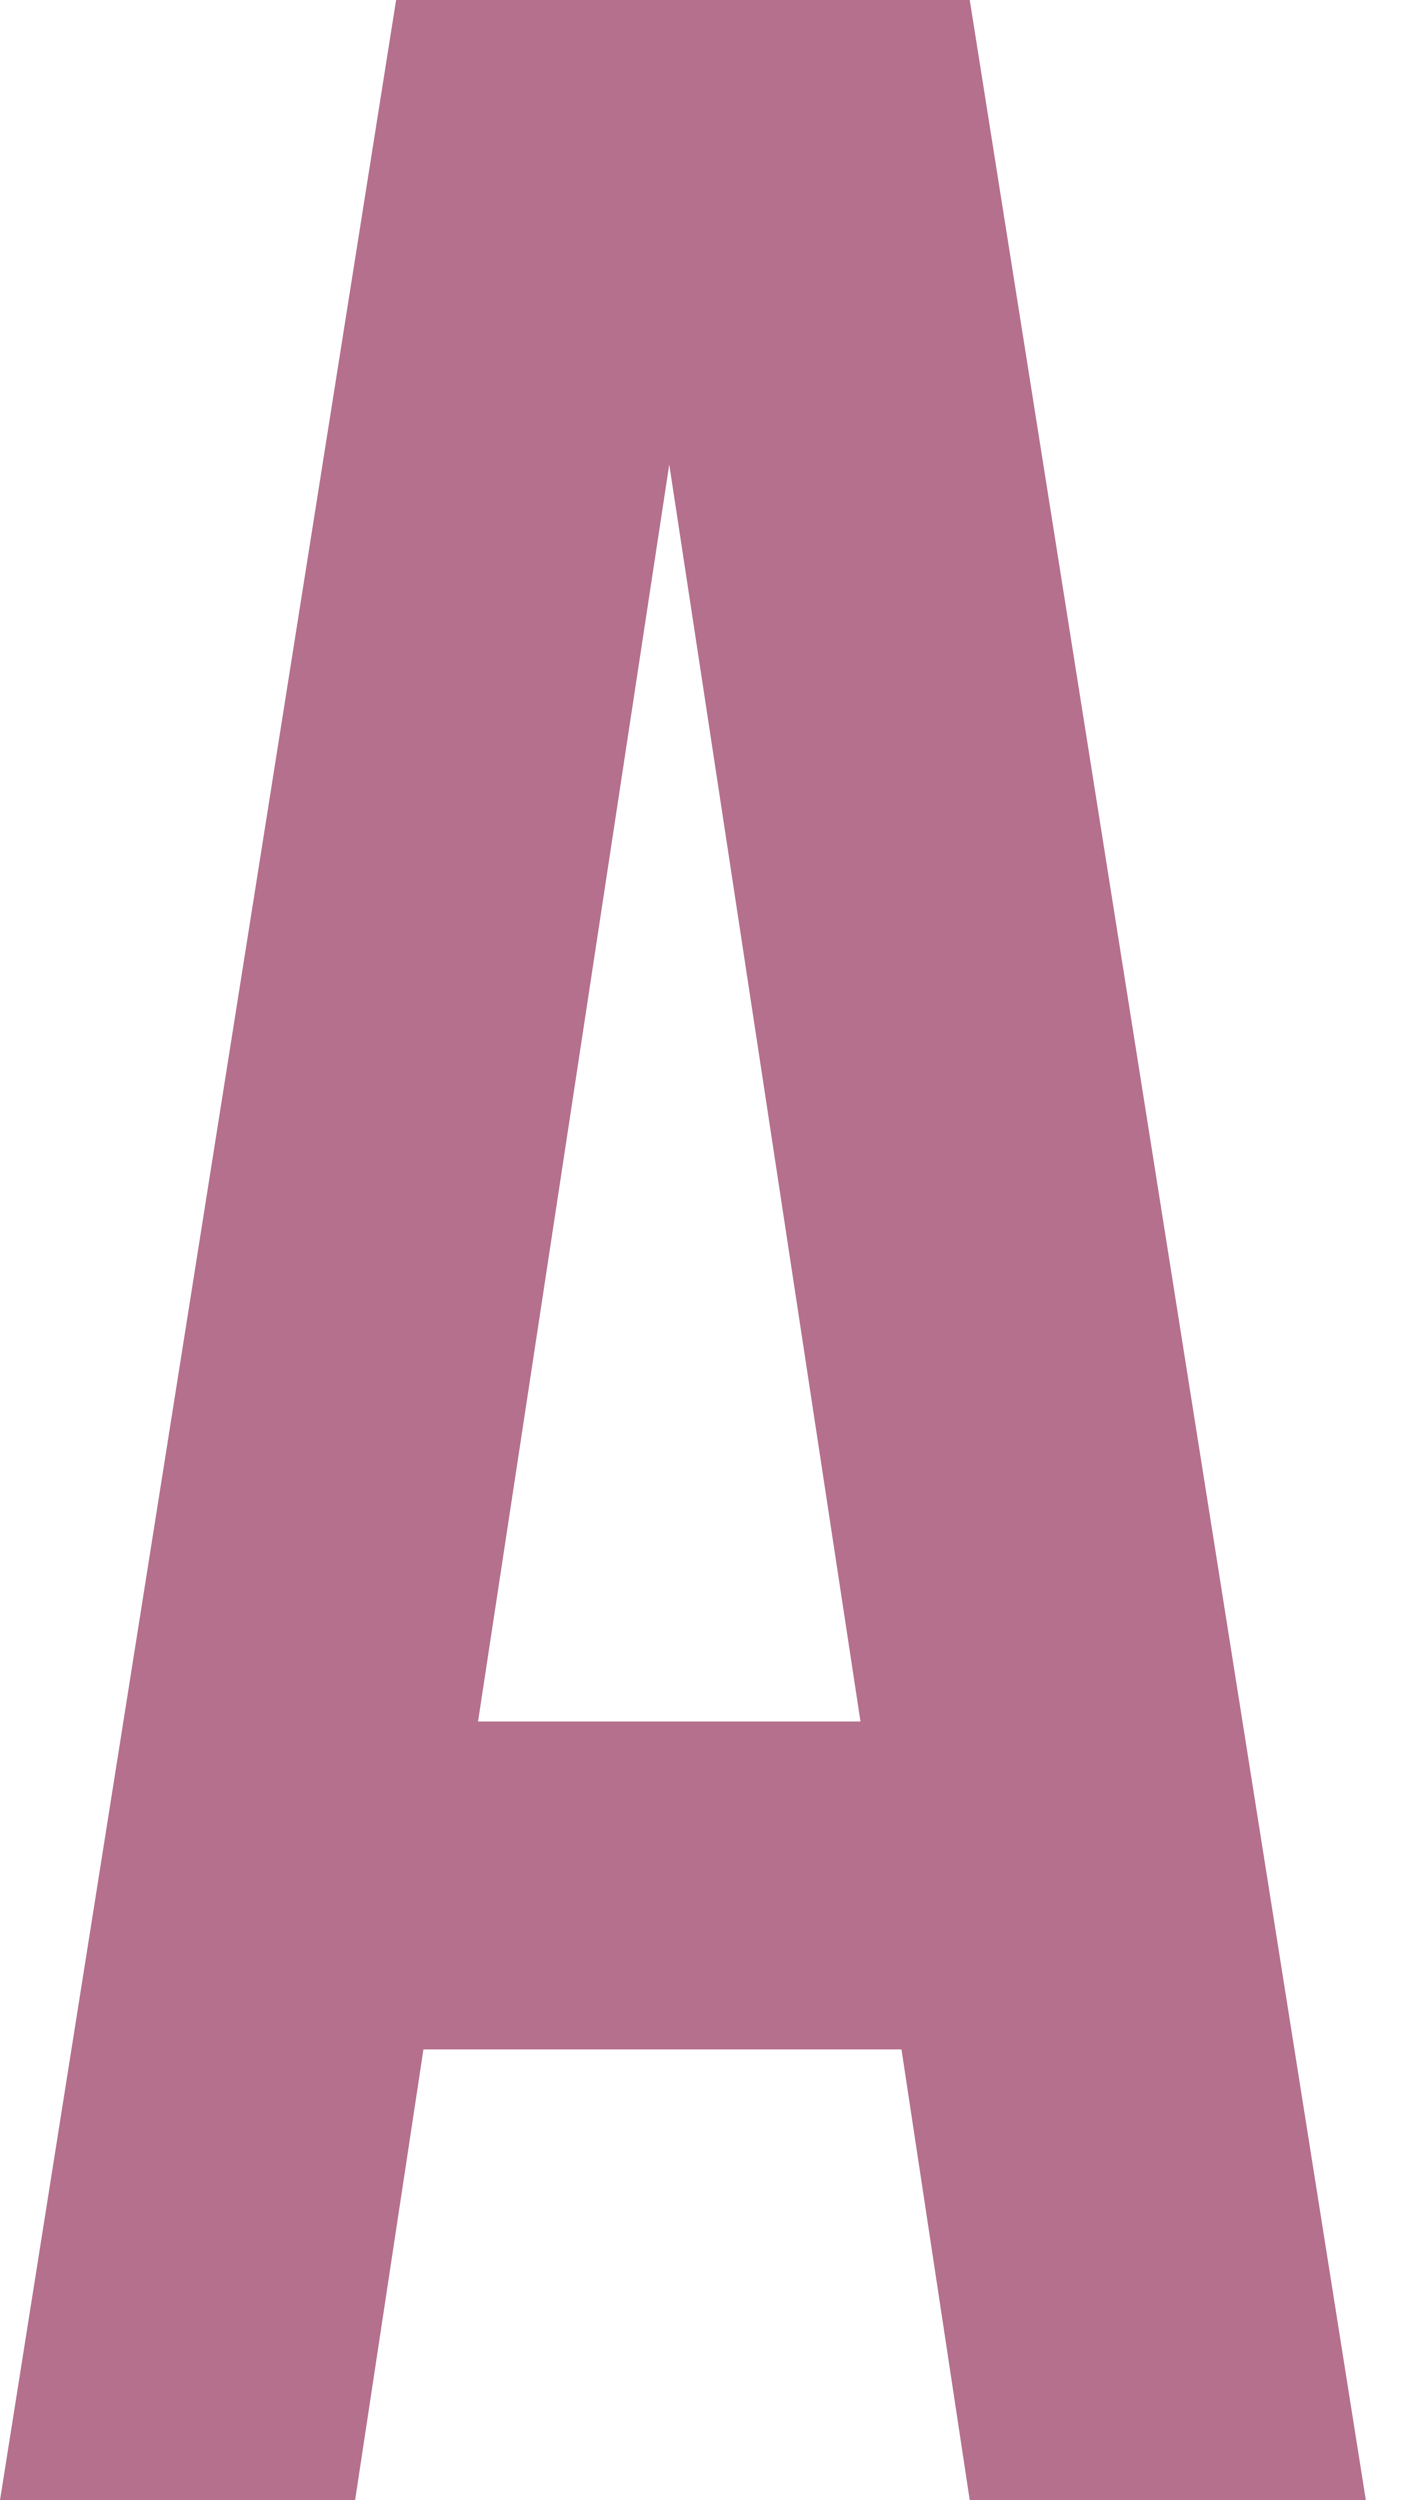
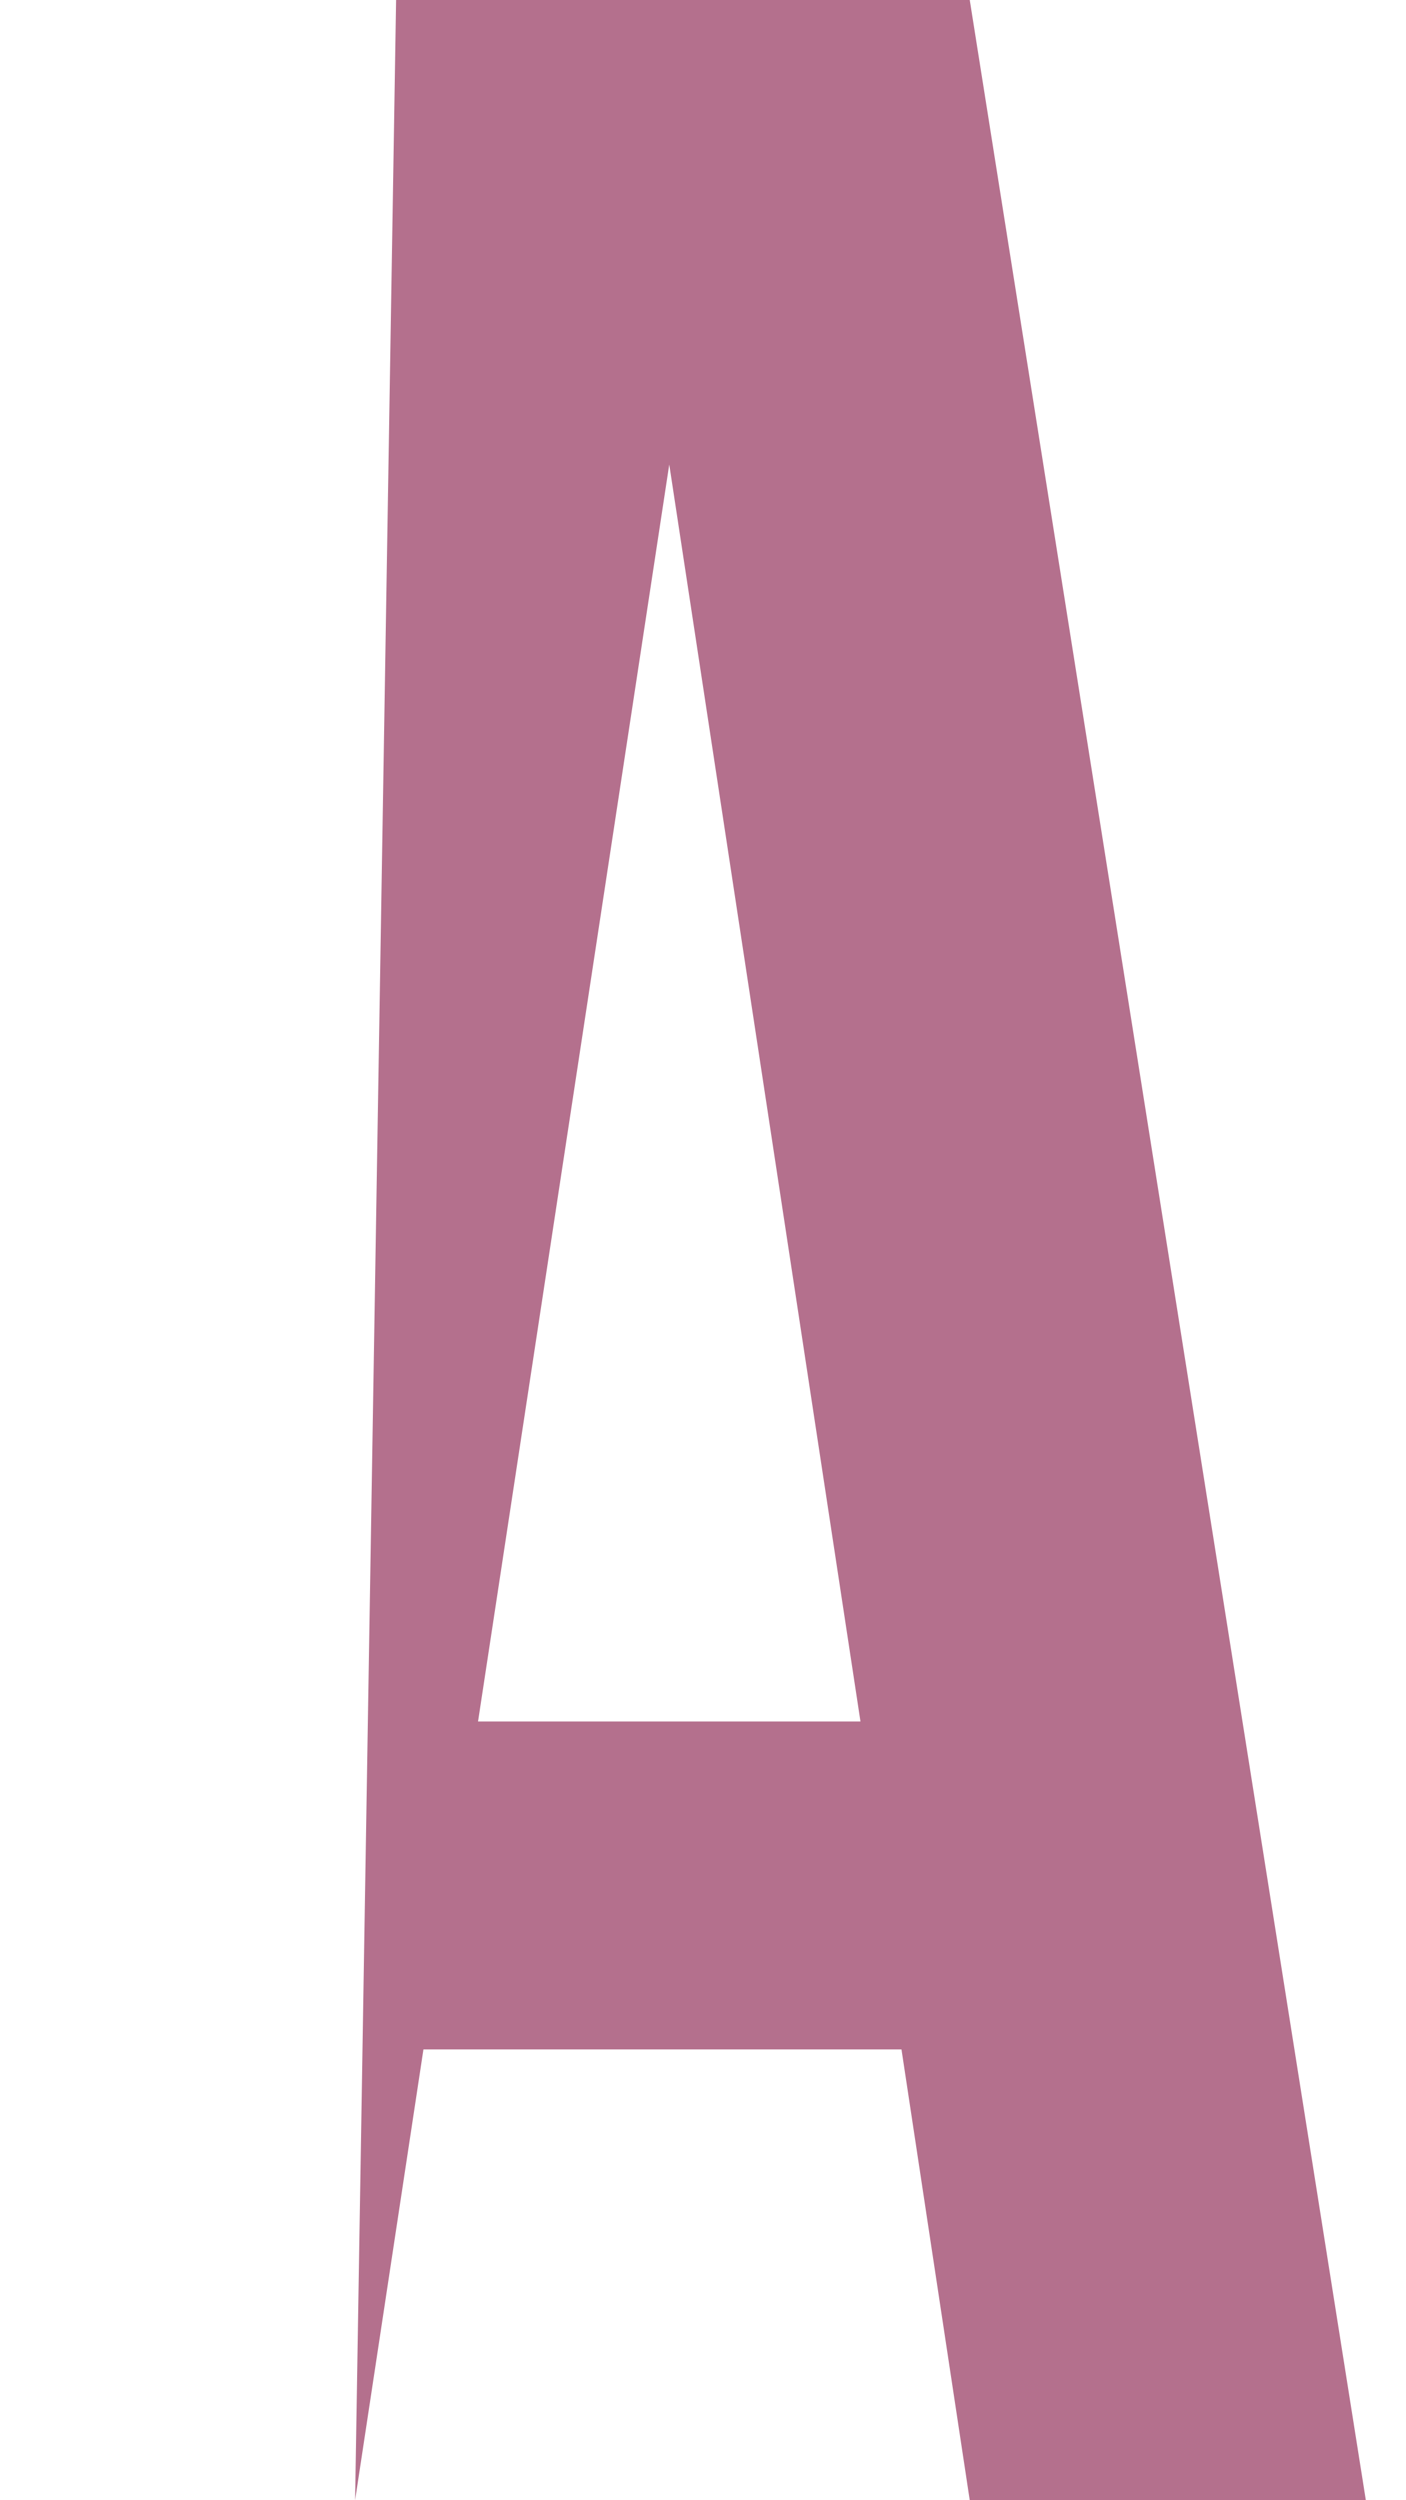
<svg xmlns="http://www.w3.org/2000/svg" width="18" height="32" viewBox="0 0 18 32" fill="none">
-   <path d="M17.486 32H12.415L11.541 26.23H5.421L4.546 32H0L5.071 0H12.415L17.486 32ZM6.12 22.033H11.016L8.568 5.945L6.12 22.033Z" fill="#B4708D" />
+   <path d="M17.486 32H12.415L11.541 26.23H5.421L4.546 32L5.071 0H12.415L17.486 32ZM6.12 22.033H11.016L8.568 5.945L6.12 22.033Z" fill="#B4708D" />
</svg>